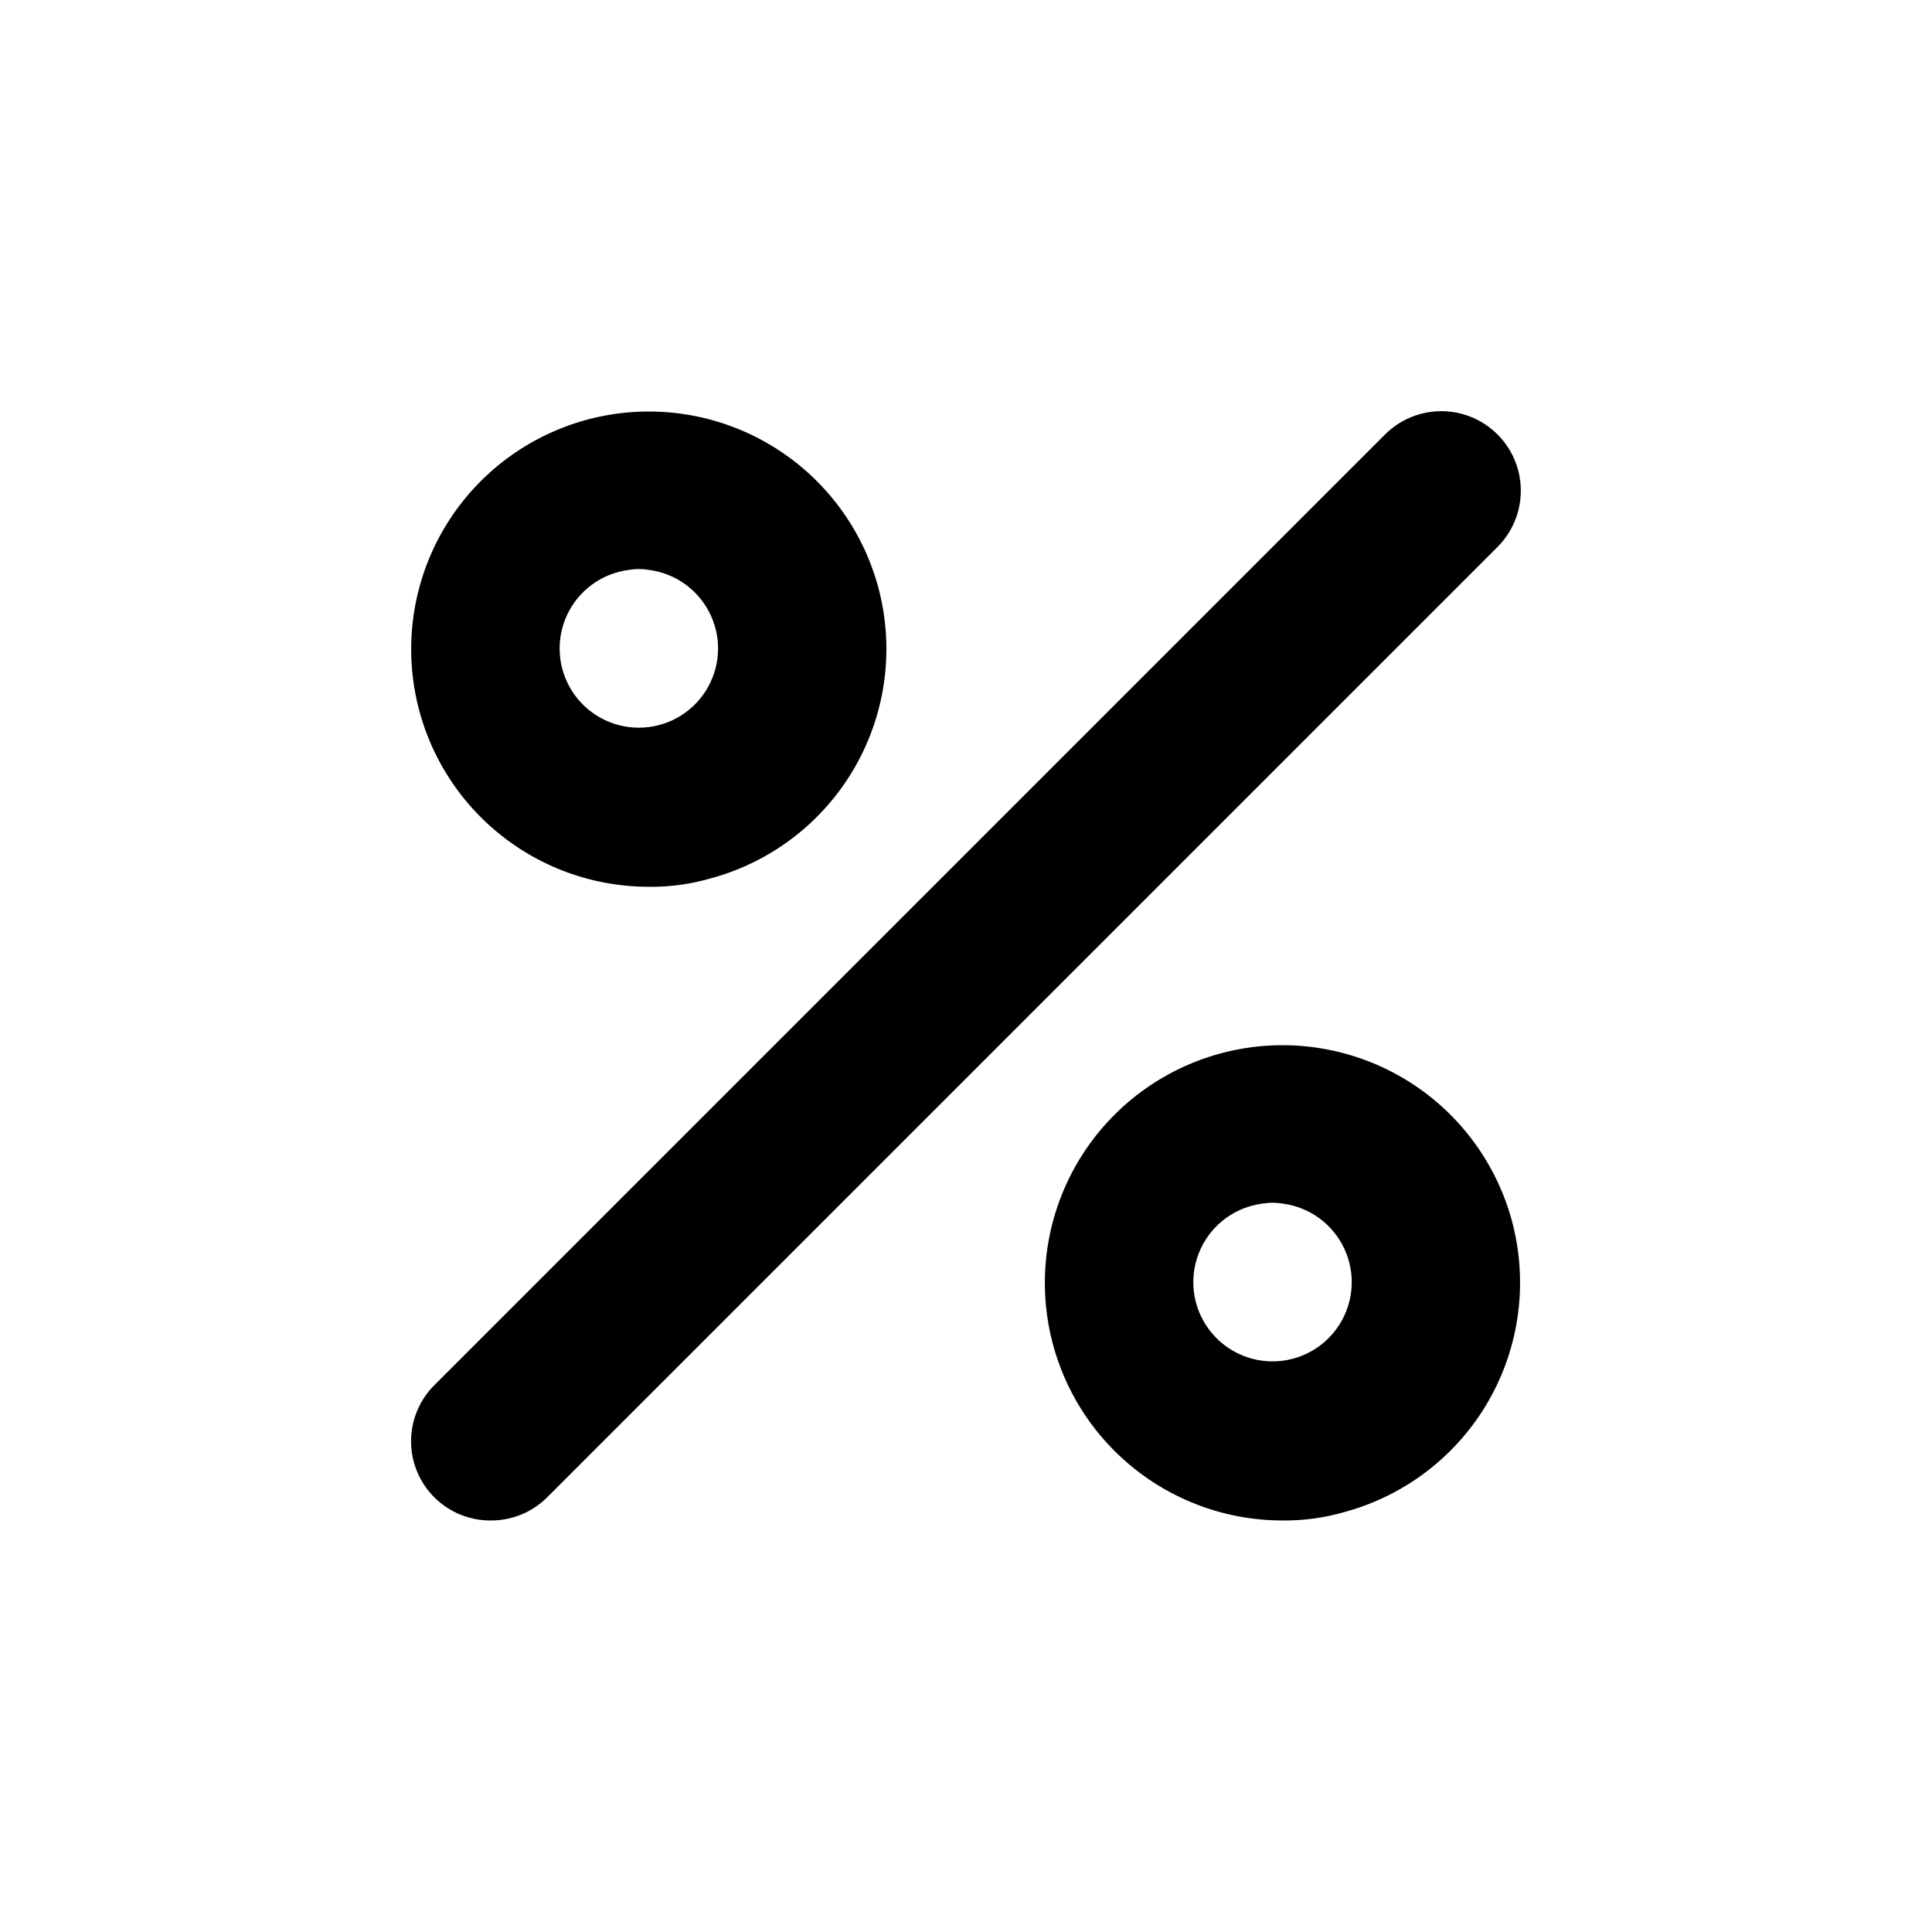
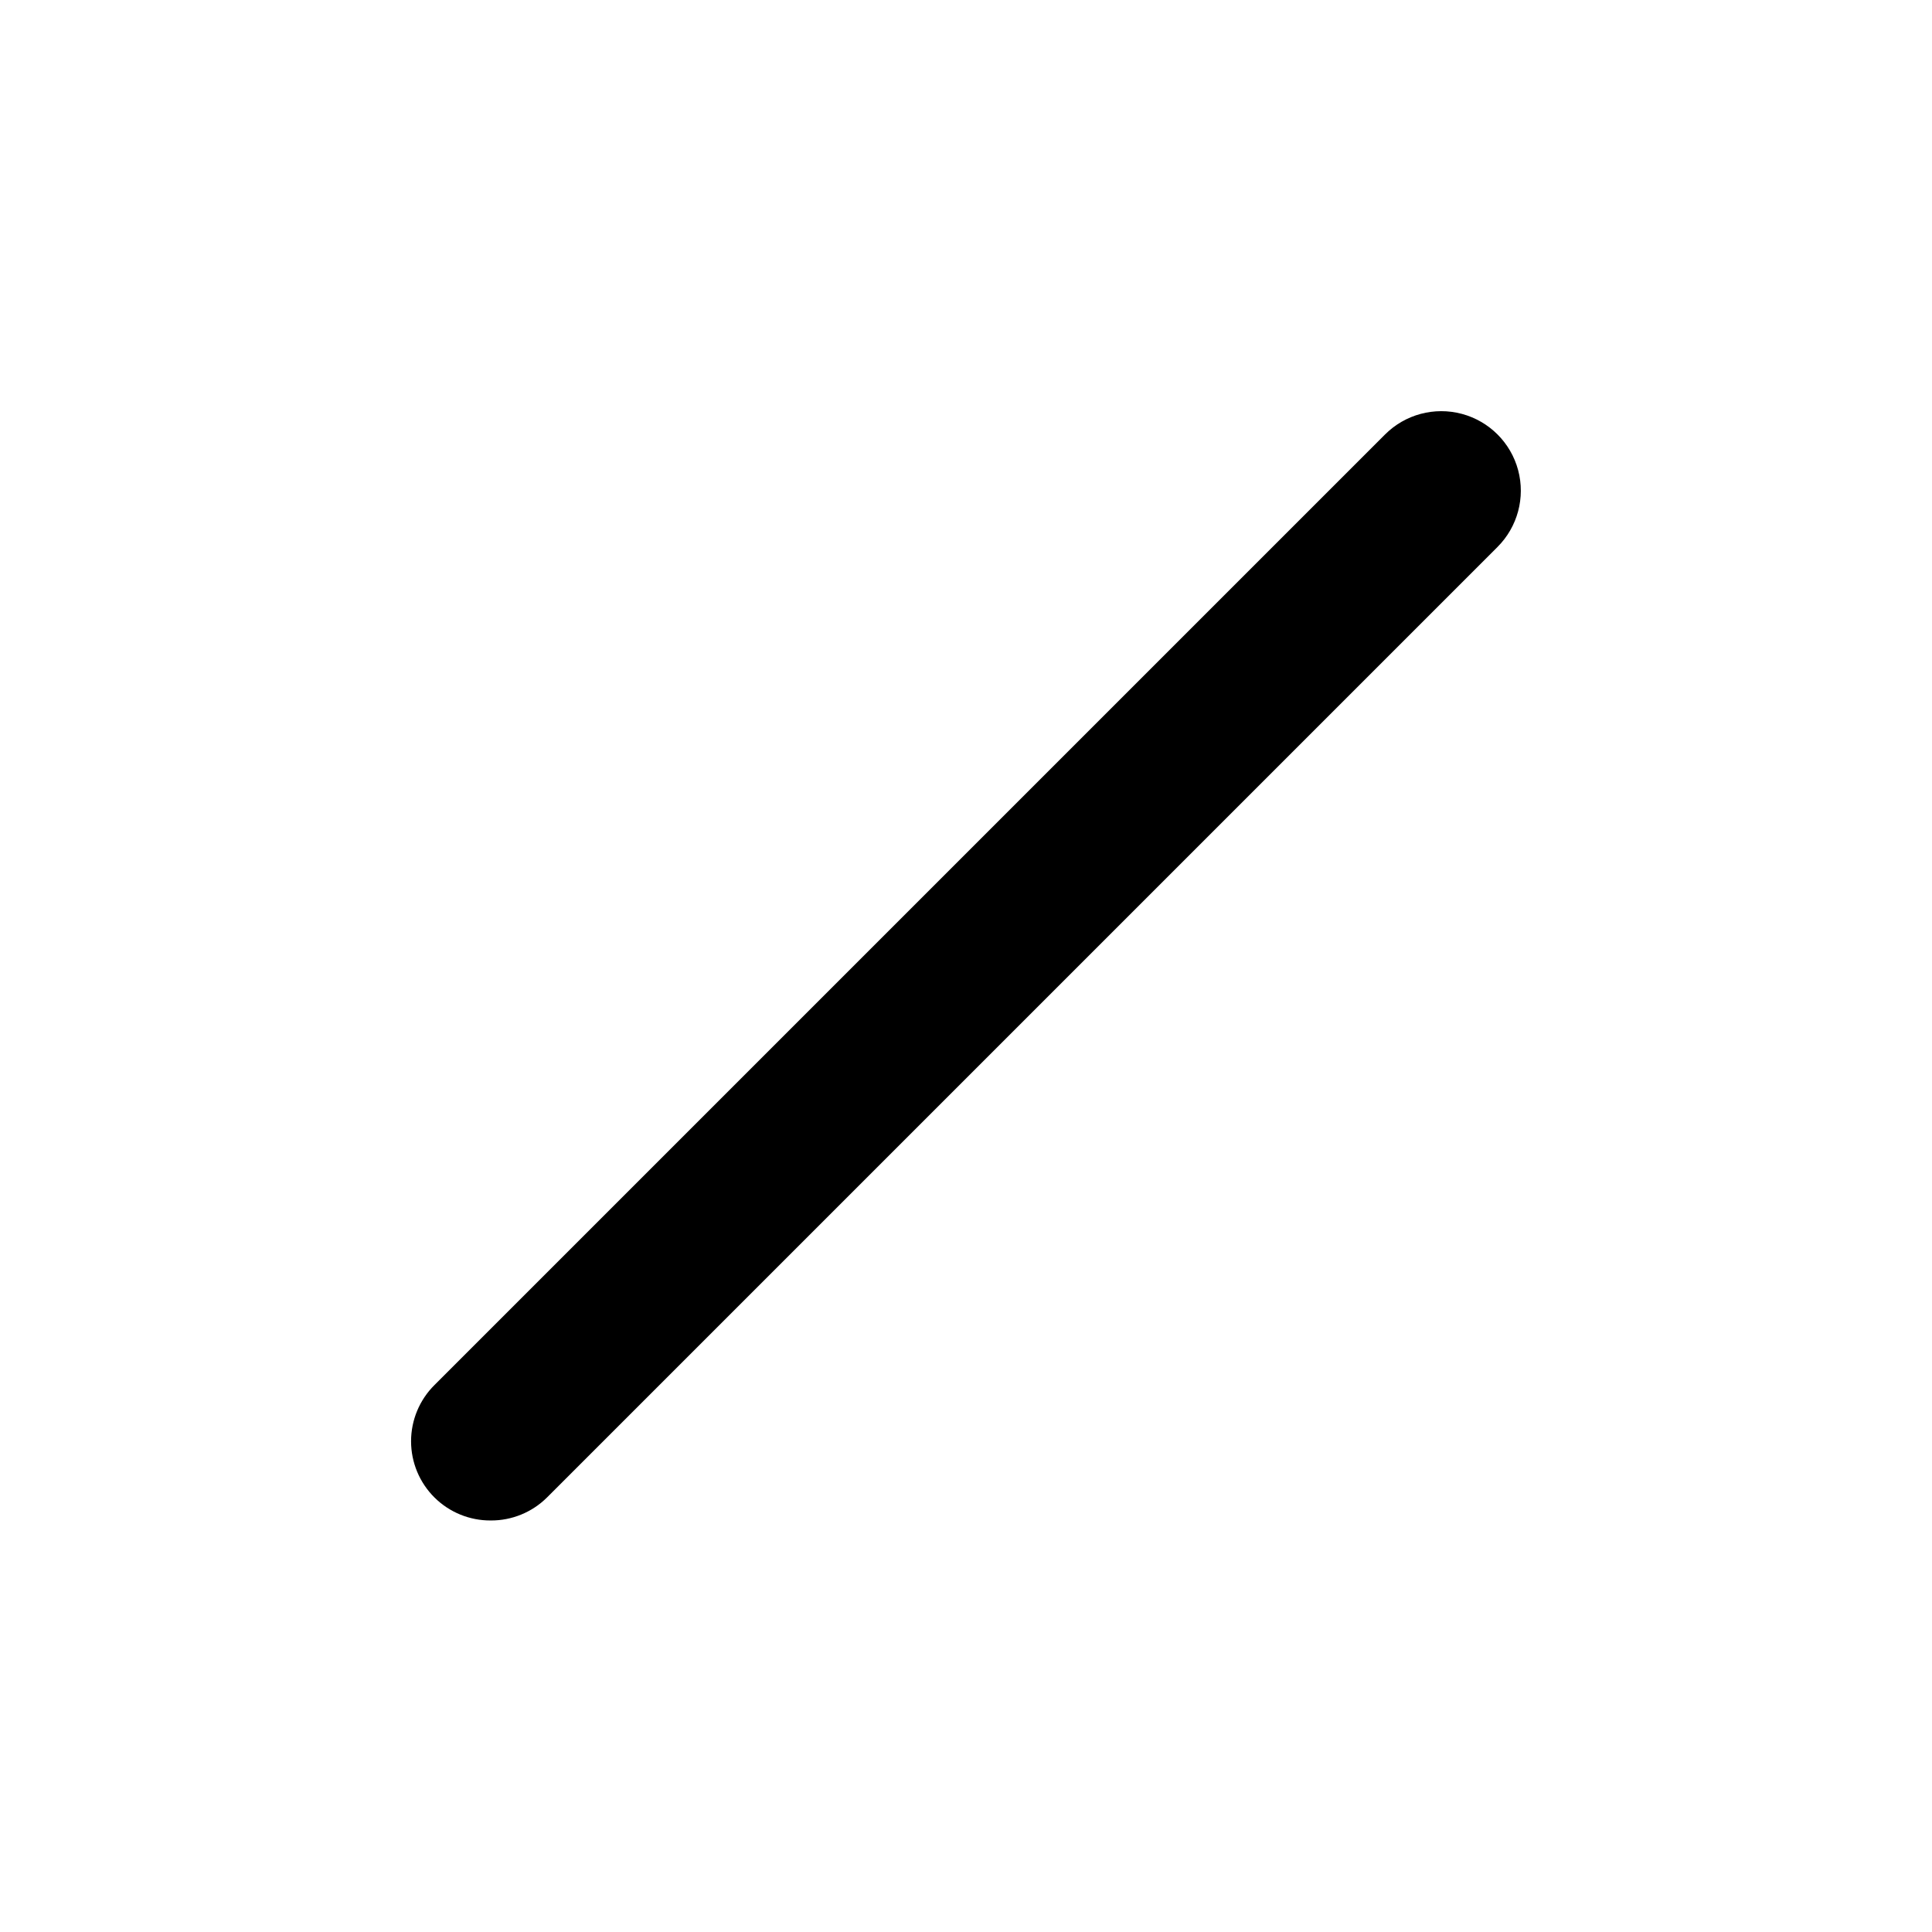
<svg xmlns="http://www.w3.org/2000/svg" fill="#000000" width="800px" height="800px" version="1.1" viewBox="144 144 512 512">
  <g>
    <path d="m274.05 546.94c-5.582 0.035-10.945-2.156-14.906-6.086-3.973-3.941-6.207-9.309-6.207-14.906 0-5.594 2.234-10.961 6.207-14.902l251.91-251.91c5.324-5.324 13.086-7.402 20.359-5.453s12.957 7.629 14.906 14.902c1.945 7.273-0.133 15.035-5.457 20.359l-251.91 251.91c-3.961 3.93-9.324 6.121-14.902 6.086z" />
-     <path d="m316.03 379.01c-15.742 0.02-30.918-5.852-42.543-16.465s-18.855-25.191-20.266-40.867c-1.414-15.68 3.098-31.316 12.645-43.832 9.543-12.516 23.43-21.004 38.918-23.793 15.492-2.789 31.465 0.324 44.777 8.727 13.309 8.402 22.988 21.484 27.137 36.668 4.375 16.09 2.191 33.258-6.074 47.738-8.266 14.484-21.934 25.098-38.012 29.516-5.383 1.586-10.973 2.367-16.582 2.309zm0-83.969c-1.805-0.32-3.652-0.32-5.457 0-7.117 0.934-13.262 5.434-16.297 11.934-3.031 6.504-2.535 14.105 1.316 20.156 3.856 6.051 10.531 9.715 17.707 9.715s13.852-3.664 17.707-9.715c3.856-6.051 4.352-13.652 1.316-20.156-3.035-6.5-9.18-11-16.293-11.934z" />
-     <path d="m483.96 546.94c-15.738 0.023-30.914-5.852-42.543-16.461-11.625-10.613-18.855-25.191-20.266-40.871-1.41-15.676 3.102-31.312 12.645-43.828 9.547-12.516 23.43-21.004 38.922-23.793 15.492-2.789 31.465 0.324 44.773 8.727 13.312 8.402 22.992 21.484 27.137 36.668 4.375 16.09 2.191 33.258-6.07 47.738-8.266 14.48-21.934 25.094-38.012 29.512-5.383 1.59-10.973 2.367-16.586 2.309zm0-83.969v0.004c-1.805-0.32-3.652-0.32-5.457 0-7.113 0.93-13.258 5.434-16.293 11.934s-2.539 14.102 1.316 20.156c3.856 6.051 10.531 9.715 17.707 9.715s13.852-3.664 17.707-9.715c3.852-6.055 4.348-13.656 1.316-20.156-3.035-6.5-9.18-11.004-16.297-11.934z" />
  </g>
</svg>